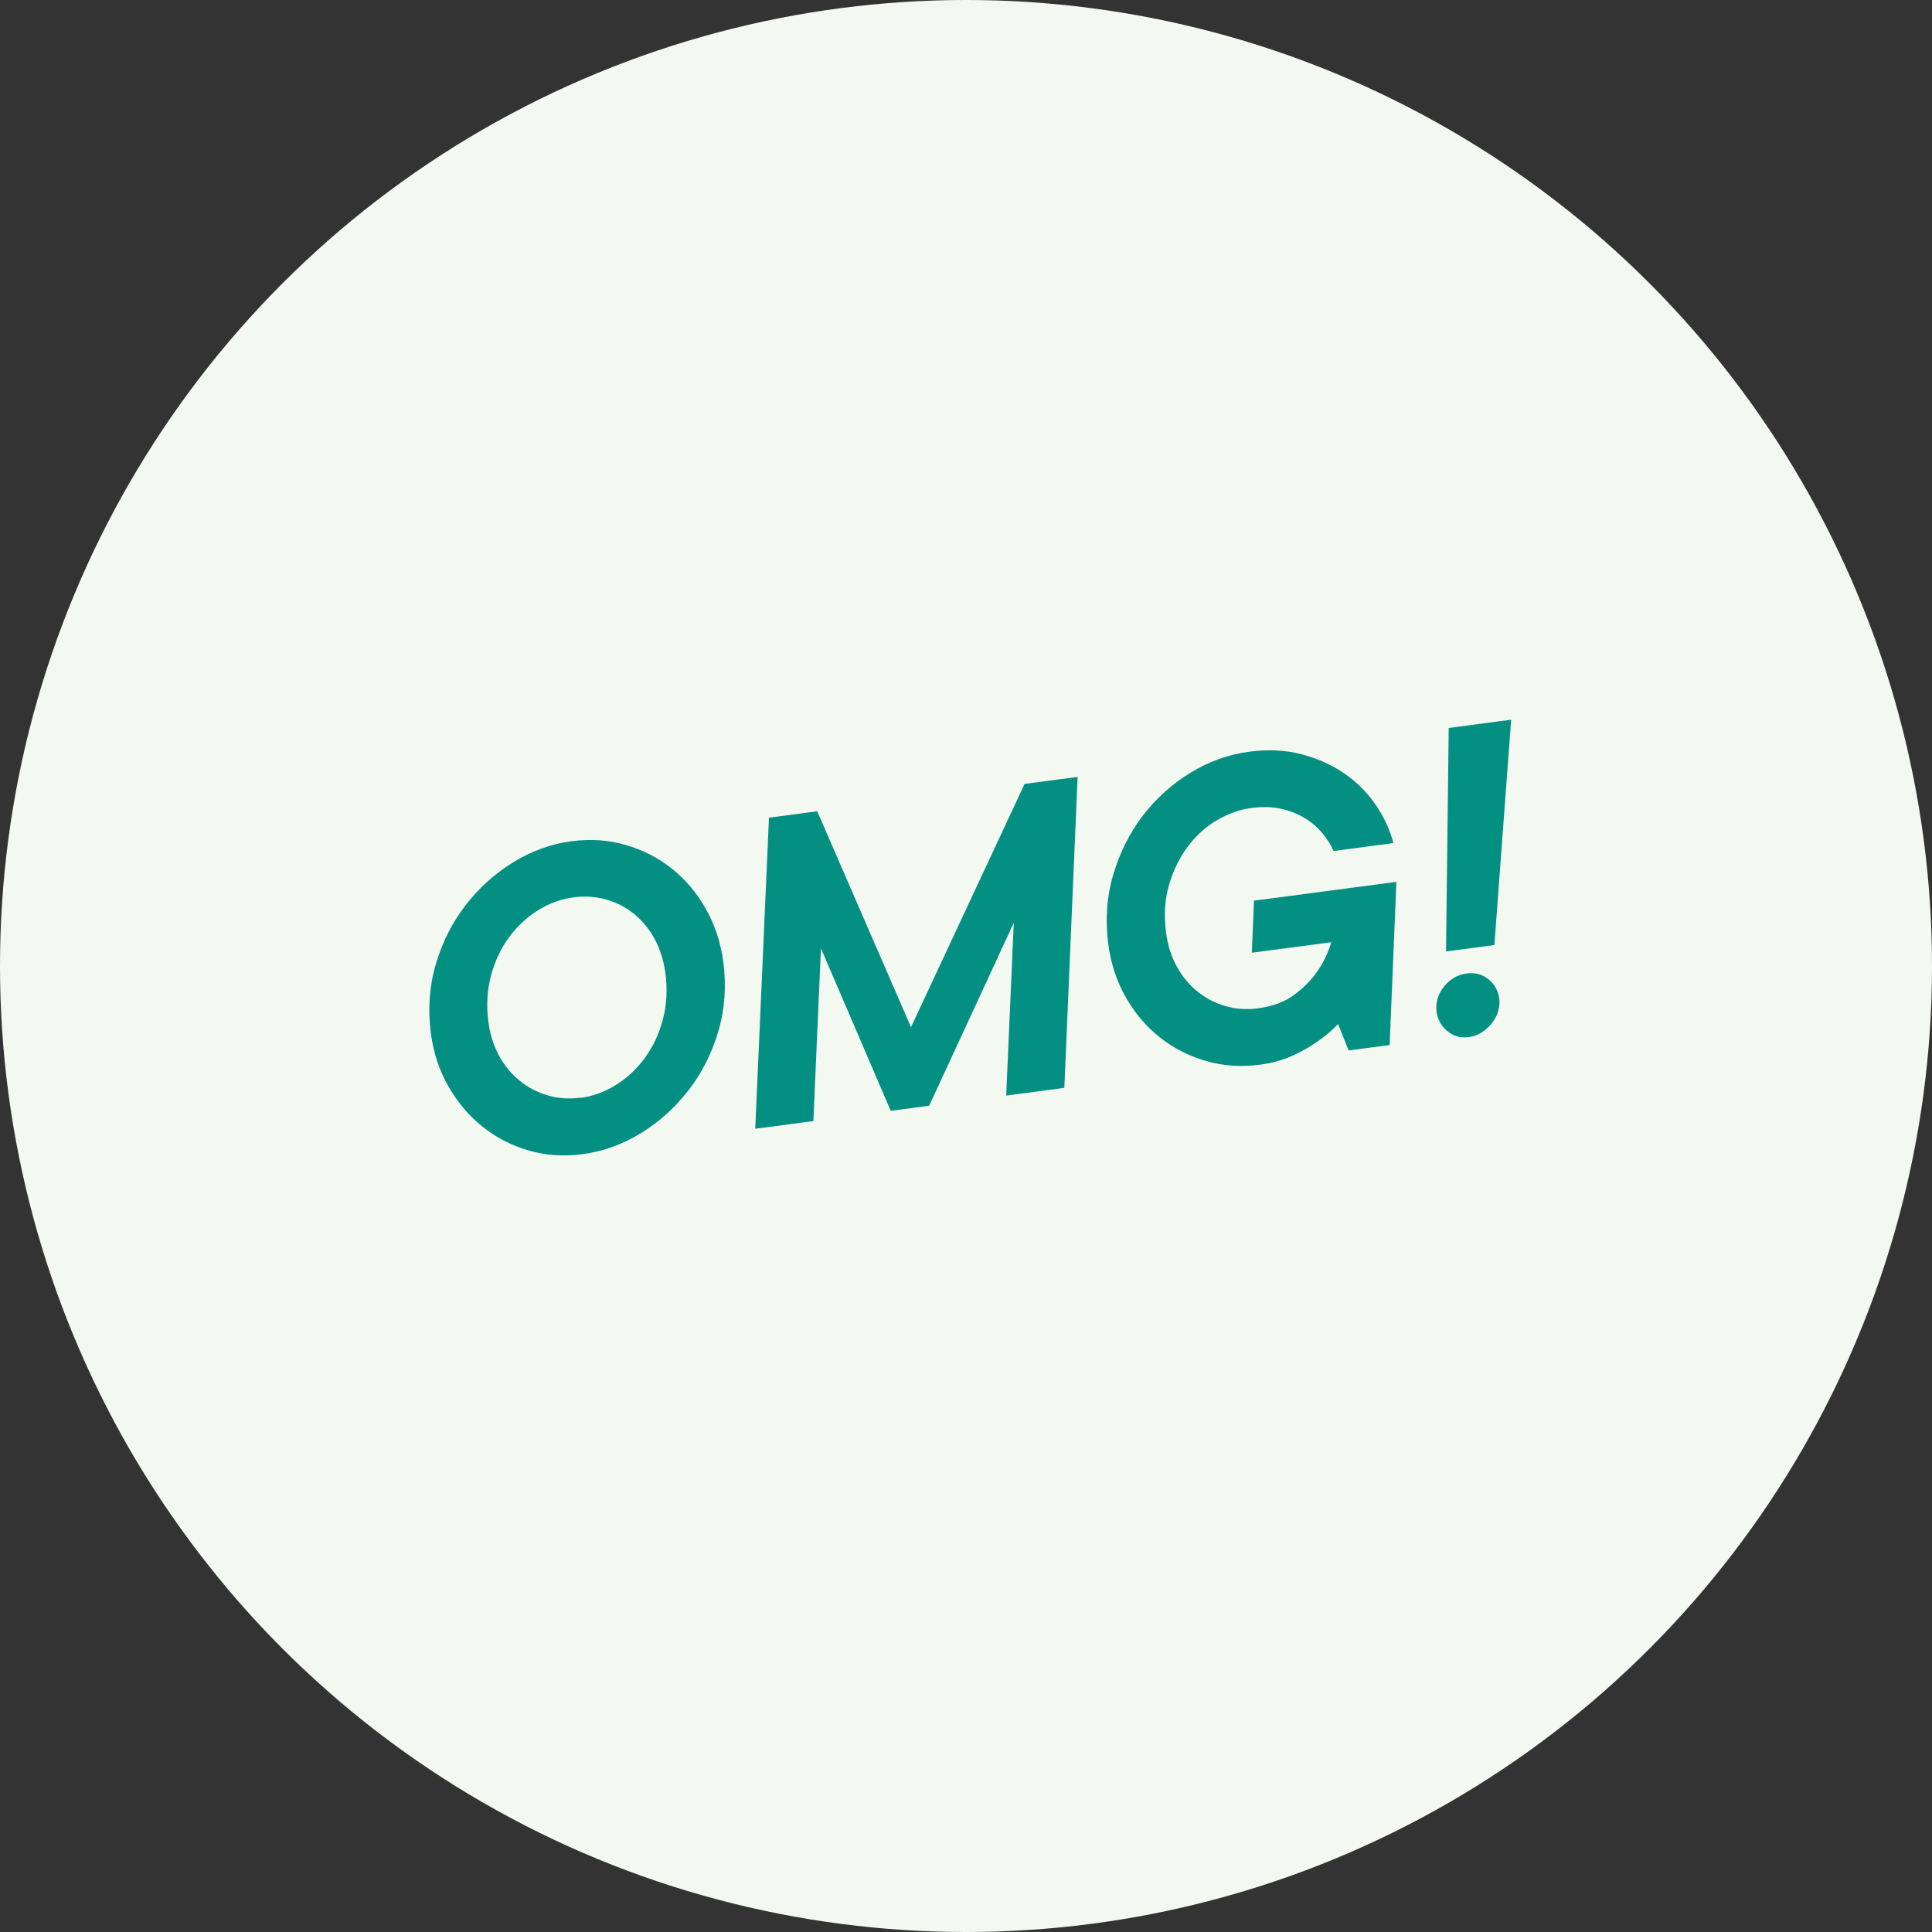
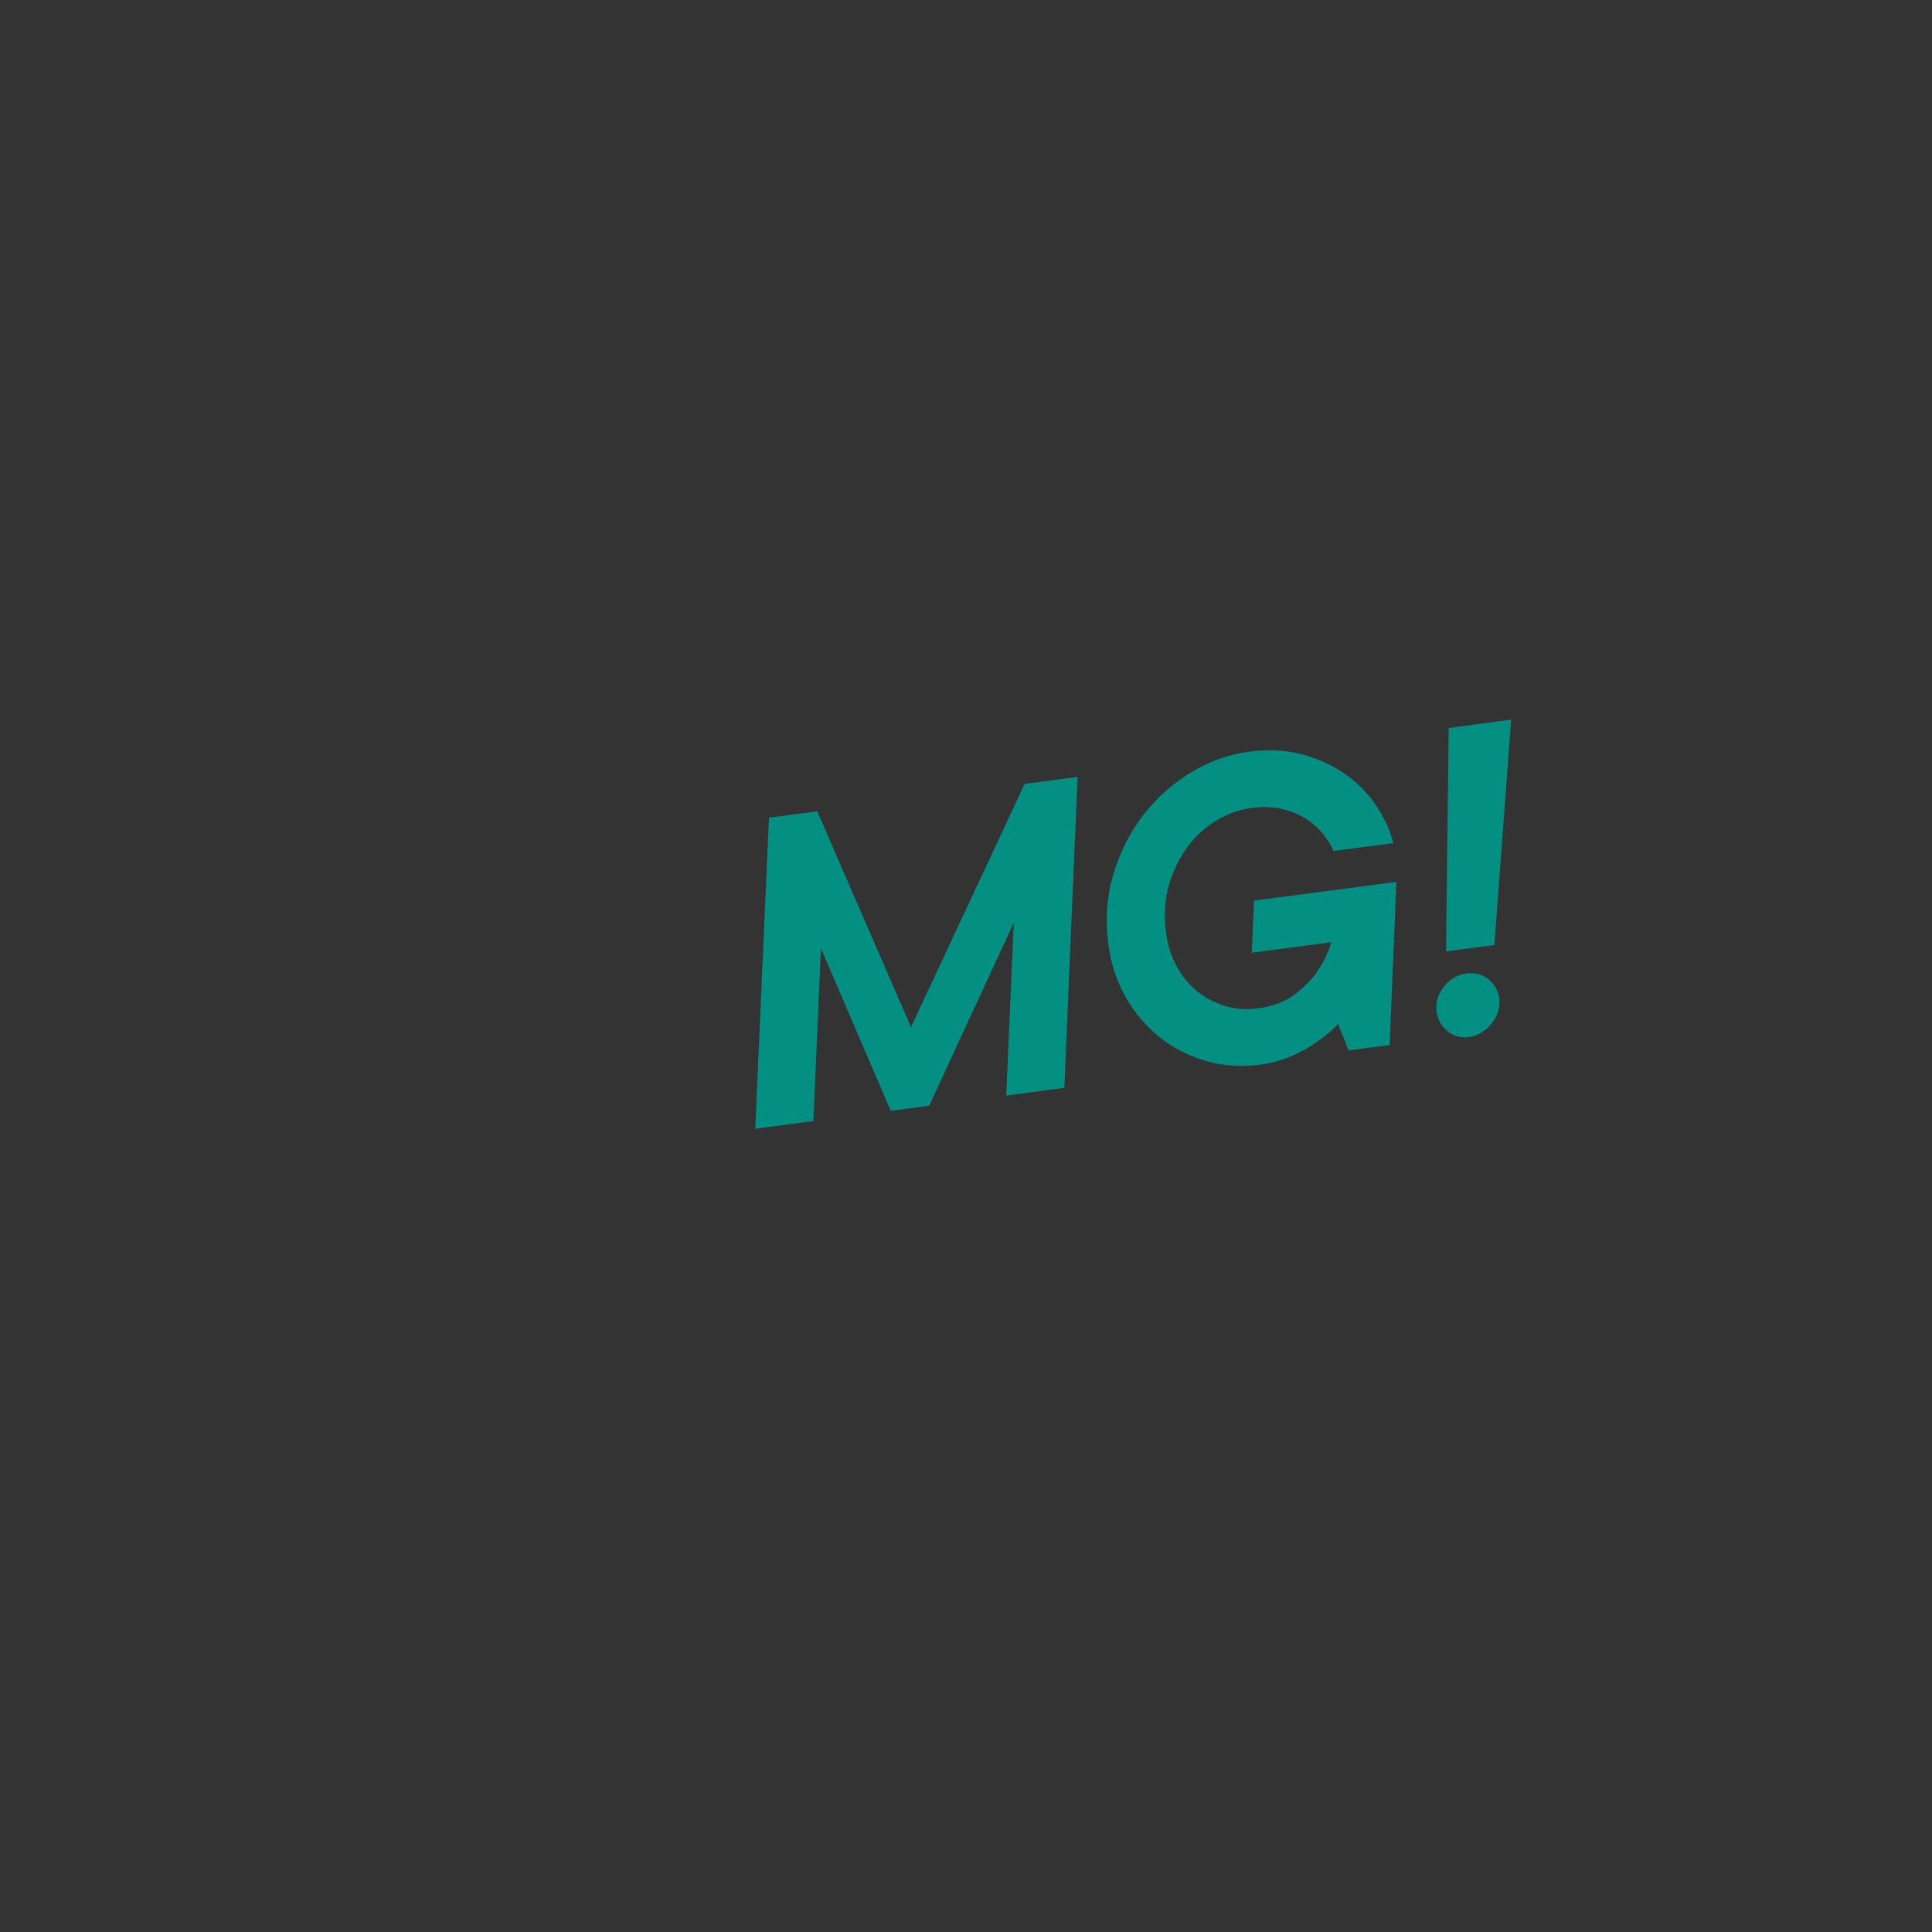
<svg xmlns="http://www.w3.org/2000/svg" id="Lager_2" viewBox="0 0 165.82 165.82">
  <rect x="0" y="0" width="165.82" height="165.82" fill="#333333" stroke="none" />
  <g id="Layer_1">
-     <circle cx="82.91" cy="82.91" r="82.91" fill="#F3F9F0" />
    <g>
-       <path d="M49.99,99.06c-1.61,.21-3.16,.11-4.63-.32-1.47-.43-2.79-1.11-3.96-2.05-1.17-.94-2.14-2.09-2.92-3.46-.78-1.36-1.28-2.88-1.5-4.54-.27-2.08-.13-4.06,.43-5.95,.56-1.89,1.41-3.58,2.56-5.06,1.15-1.48,2.51-2.71,4.09-3.68,1.58-.97,3.25-1.57,5.01-1.8,1.61-.21,3.16-.11,4.63,.32,1.47,.43,2.8,1.1,3.96,2.03,1.17,.93,2.14,2.08,2.92,3.46,.78,1.38,1.28,2.9,1.5,4.56,.27,2.08,.13,4.06-.43,5.95-.56,1.89-1.41,3.58-2.56,5.06-1.15,1.48-2.51,2.71-4.09,3.68-1.58,.97-3.24,1.57-5.01,1.8Zm-.15-4.83c1.05-.14,2.06-.51,3.02-1.11,.97-.6,1.8-1.38,2.49-2.33,.7-.95,1.21-2.04,1.54-3.28,.33-1.24,.41-2.57,.22-3.99-.15-1.1-.46-2.08-.93-2.94s-1.06-1.57-1.76-2.14-1.49-.98-2.38-1.23c-.89-.26-1.83-.32-2.81-.19-1.08,.14-2.1,.51-3.06,1.11-.96,.6-1.8,1.38-2.49,2.33-.7,.95-1.21,2.04-1.54,3.28-.33,1.24-.41,2.57-.22,3.98,.14,1.08,.45,2.04,.92,2.9,.47,.86,1.07,1.58,1.78,2.15,.71,.58,1.51,.99,2.4,1.25,.89,.26,1.83,.32,2.81,.19Z" fill="#038F82" />
      <path d="M66,70.18l4.14-.55,8.05,18.53,9.75-20.88,4.55-.6-1.14,26.69-4.99,.66,.65-14.83-7.26,15.7-3.3,.44-5.99-13.95-.65,14.83-4.99,.66,1.18-26.69Z" fill="#038F82" />
      <path d="M108.13,91.38c-1.61,.21-3.16,.11-4.63-.32-1.47-.43-2.79-1.1-3.96-2.03-1.17-.93-2.14-2.07-2.92-3.44s-1.28-2.89-1.5-4.58c-.27-2.08-.13-4.06,.43-5.95,.56-1.89,1.41-3.58,2.54-5.06,1.14-1.48,2.5-2.71,4.09-3.68,1.59-.97,3.26-1.57,5.02-1.8,1.64-.22,3.15-.14,4.53,.22,1.38,.37,2.6,.92,3.67,1.66s1.96,1.63,2.67,2.67c.71,1.04,1.22,2.13,1.52,3.29l-5.13,.68c-.22-.49-.52-.99-.92-1.48-.4-.49-.89-.93-1.48-1.3-.59-.37-1.27-.65-2.05-.83-.78-.18-1.65-.21-2.61-.08-1,.13-1.98,.48-2.94,1.04-.96,.56-1.79,1.31-2.5,2.25-.71,.94-1.25,2.04-1.62,3.29s-.45,2.63-.26,4.12c.14,1.08,.45,2.04,.92,2.9,.47,.86,1.07,1.58,1.78,2.15,.71,.58,1.51,.99,2.4,1.25,.89,.26,1.83,.32,2.81,.19,1.25-.17,2.27-.55,3.08-1.15,.8-.6,1.45-1.25,1.93-1.93,.55-.77,.97-1.63,1.26-2.59l-6.82,.9,.19-4.47,12.22-1.61-.58,14-3.52,.47-.9-2.27c-.55,.57-1.16,1.09-1.85,1.55-.59,.43-1.3,.82-2.12,1.19-.82,.37-1.73,.62-2.74,.75Z" fill="#038F82" />
      <path d="M126.05,89.01c-.71,.09-1.32-.08-1.84-.52-.52-.44-.82-.99-.91-1.65-.1-.78,.11-1.5,.63-2.16,.52-.65,1.18-1.03,1.96-1.13,.71-.09,1.33,.07,1.86,.5,.53,.43,.84,.98,.93,1.67,.05,.37,0,.74-.11,1.12-.12,.38-.31,.72-.56,1.02-.25,.31-.53,.56-.87,.77s-.7,.33-1.09,.39Zm-1.71-26.53l5.36-.71-1.44,19.34-4.15,.55,.23-19.18Z" fill="#038F82" />
    </g>
  </g>
</svg>